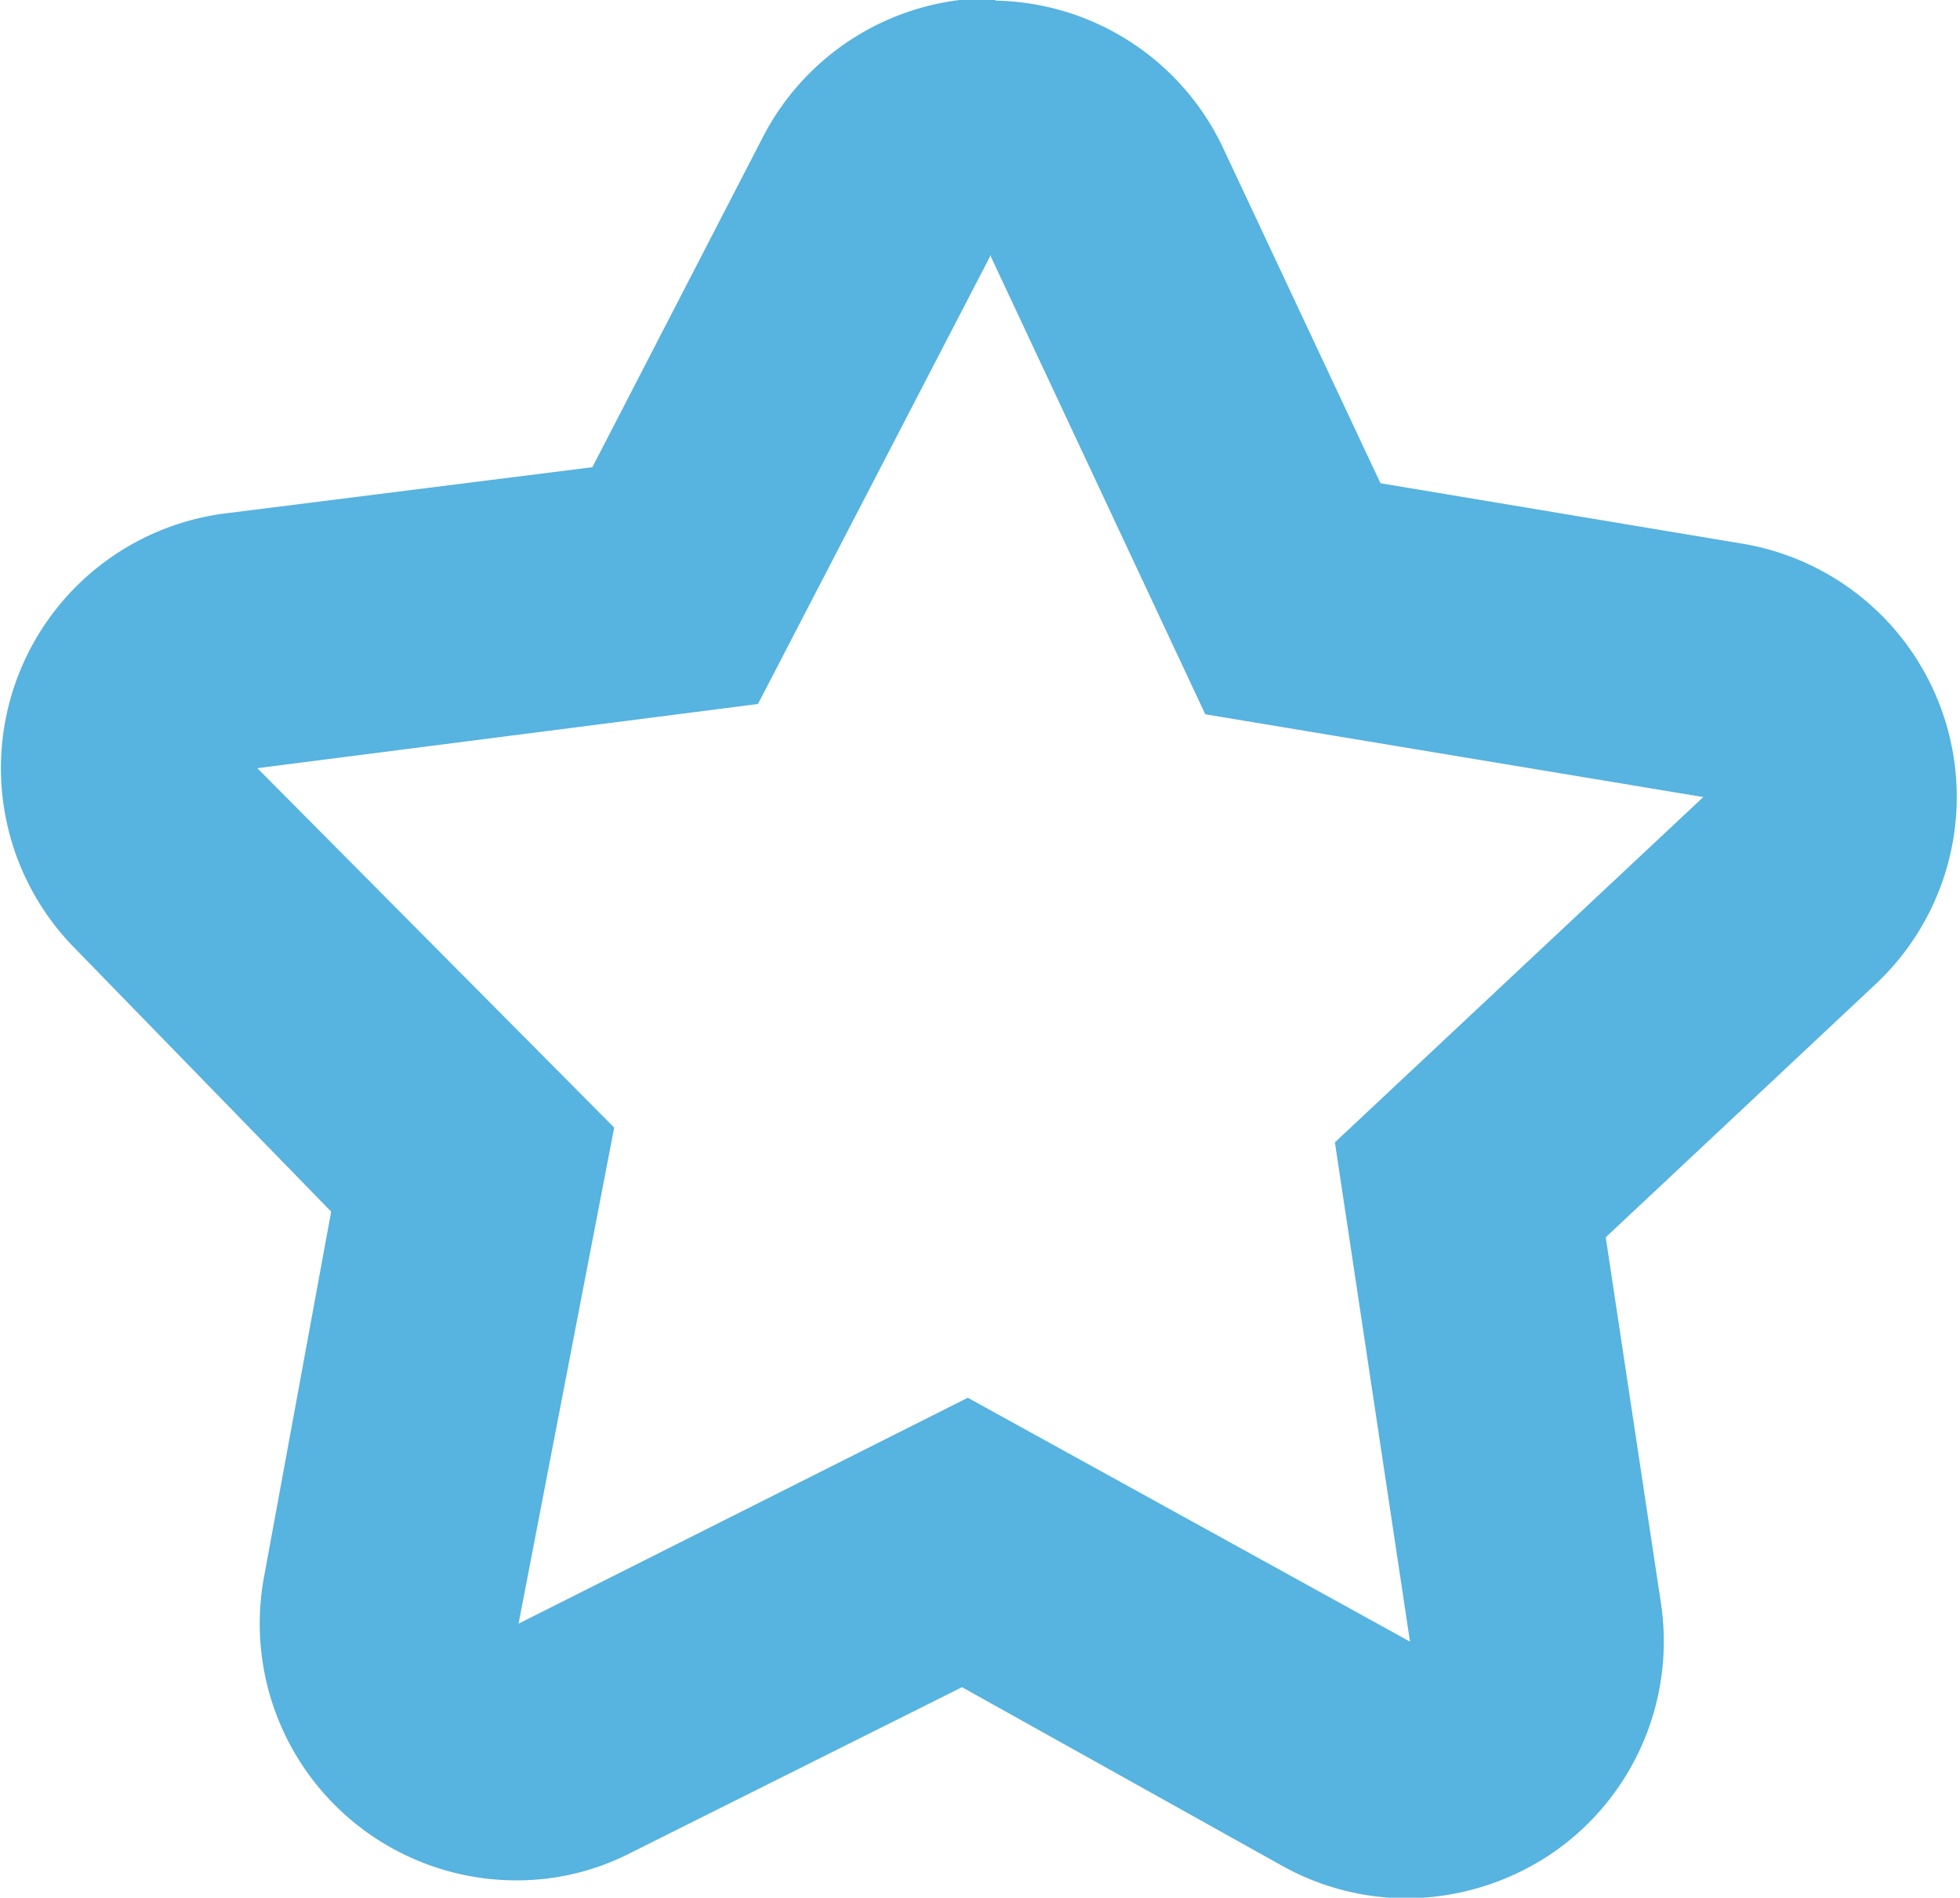
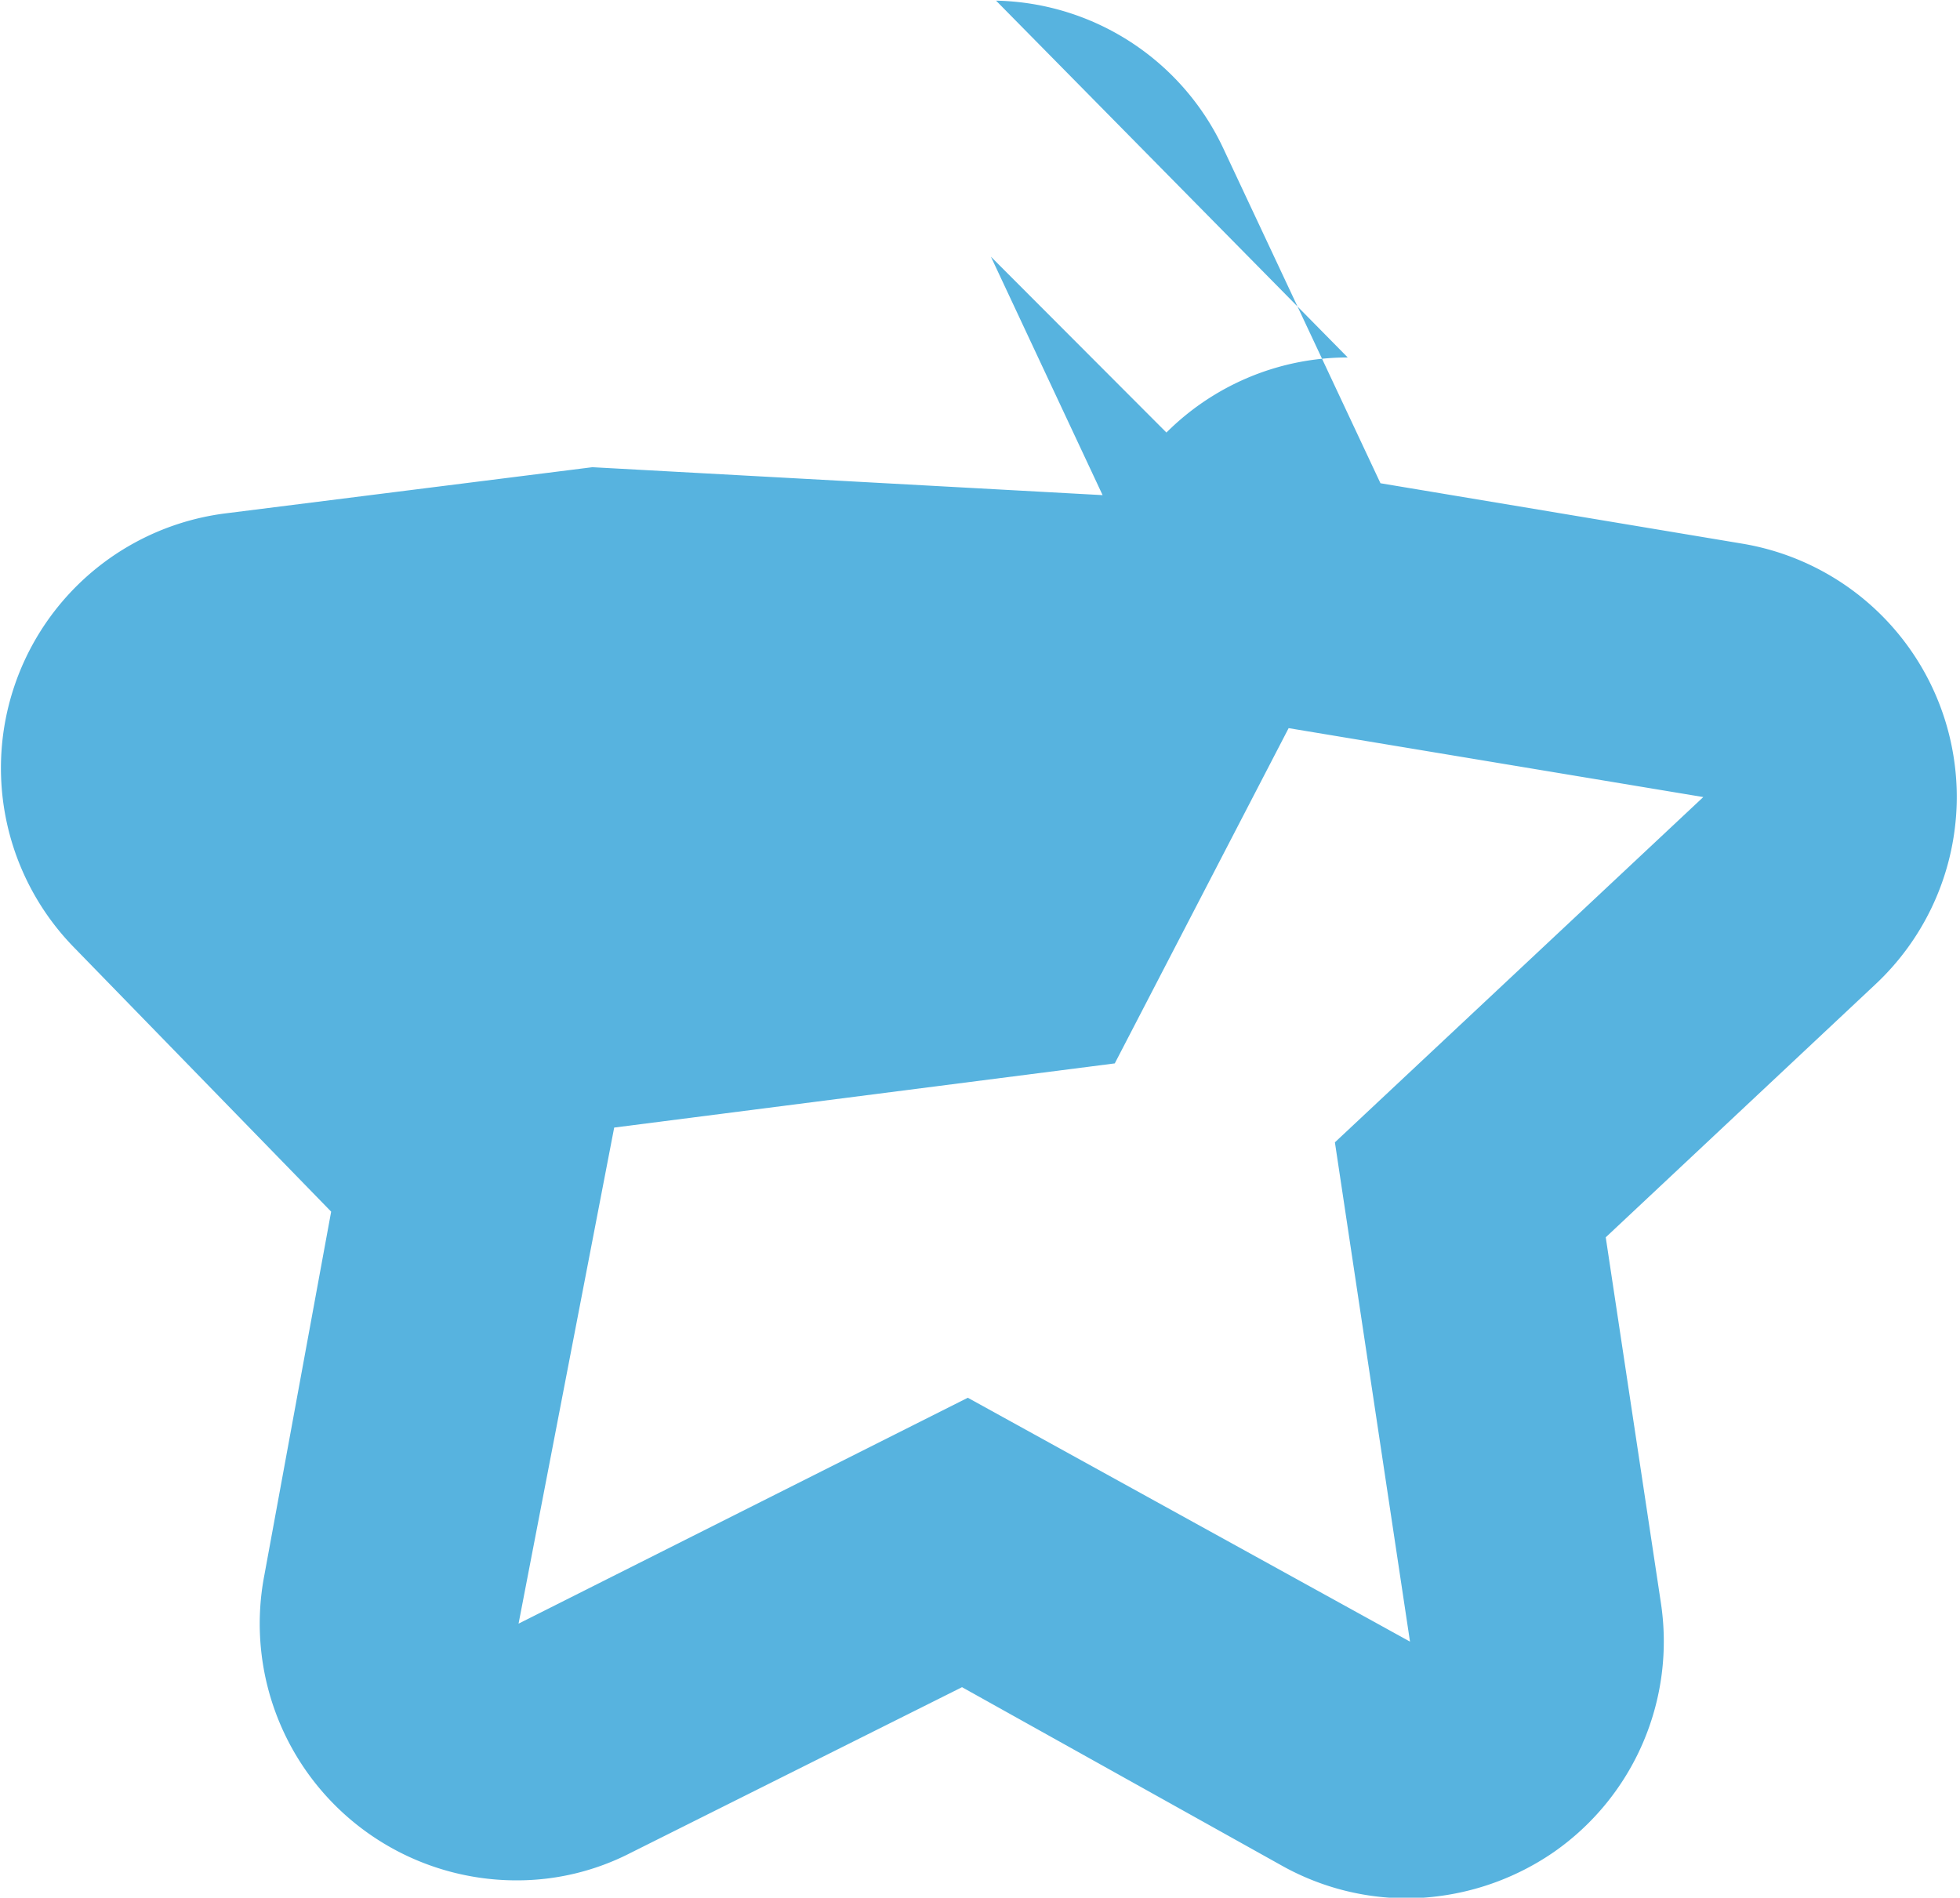
<svg xmlns="http://www.w3.org/2000/svg" id="Layer_1" data-name="Layer 1" viewBox="0 0 30.54 29.57">
  <defs>
    <style>.cls-1{fill:#57b3df;}</style>
  </defs>
-   <path class="cls-1" d="M15.73,4.28l3.34,7.13,7.76,1.29-5.74,5.38,1.17,7.78-6.89-3.8-7,3.52,1.49-7.73L4.3,12.25l7.8-1,3.63-7m0-4a4,4,0,0,0-3.55,2.16L9.52,7.56,3.8,8.28a4,4,0,0,0-2.35,6.77l4,4.11L4.41,24.82a4,4,0,0,0,3.92,4.76,3.87,3.87,0,0,0,1.79-.43l5.16-2.58,5,2.79a4,4,0,0,0,1.93.5,4.08,4.08,0,0,0,2.29-.72,4,4,0,0,0,1.67-3.88l-.86-5.7,4.2-3.94a4,4,0,0,0-2.08-6.87L21.8,7.81,19.35,2.59A4,4,0,0,0,15.81.29Z" transform="translate(-0.29 -0.28)" />
+   <path class="cls-1" d="M15.73,4.28l3.34,7.13,7.76,1.29-5.74,5.38,1.17,7.78-6.89-3.8-7,3.52,1.49-7.73l7.8-1,3.63-7m0-4a4,4,0,0,0-3.55,2.16L9.52,7.56,3.8,8.28a4,4,0,0,0-2.35,6.77l4,4.11L4.41,24.82a4,4,0,0,0,3.92,4.76,3.87,3.87,0,0,0,1.79-.43l5.16-2.58,5,2.79a4,4,0,0,0,1.93.5,4.08,4.08,0,0,0,2.29-.72,4,4,0,0,0,1.67-3.88l-.86-5.7,4.2-3.94a4,4,0,0,0-2.08-6.87L21.8,7.81,19.35,2.59A4,4,0,0,0,15.81.29Z" transform="translate(-0.29 -0.28)" />
</svg>